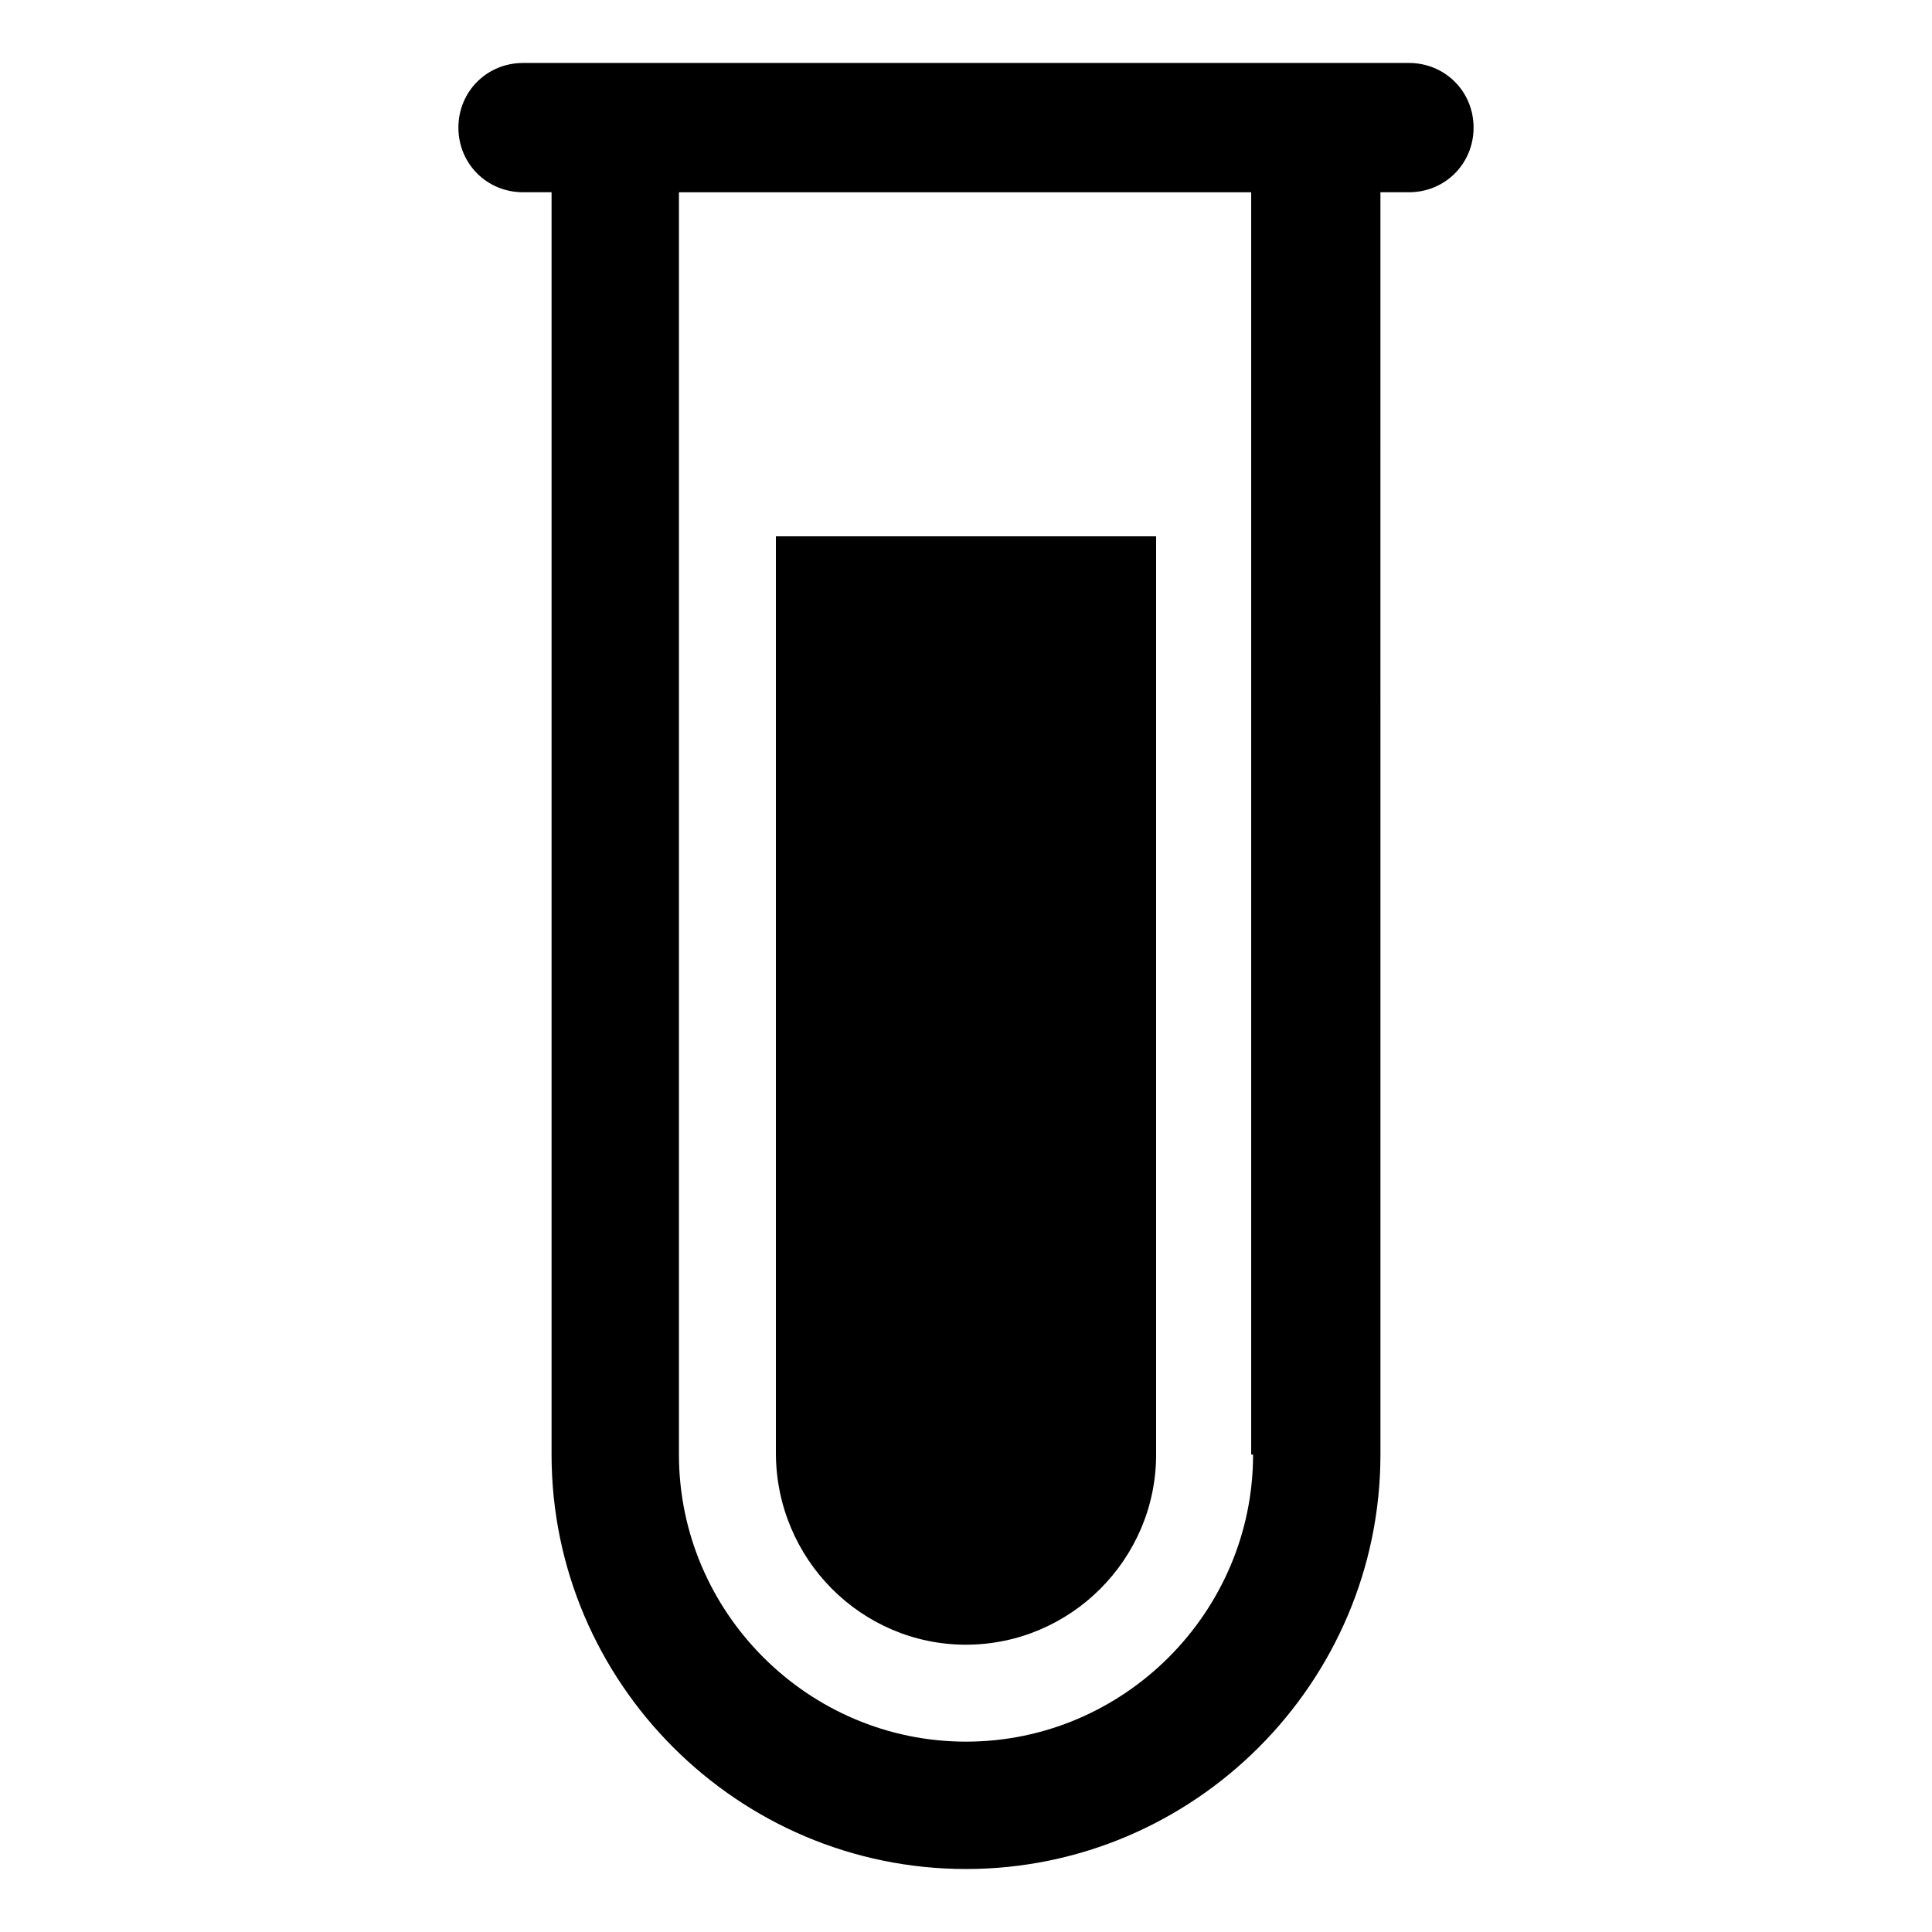
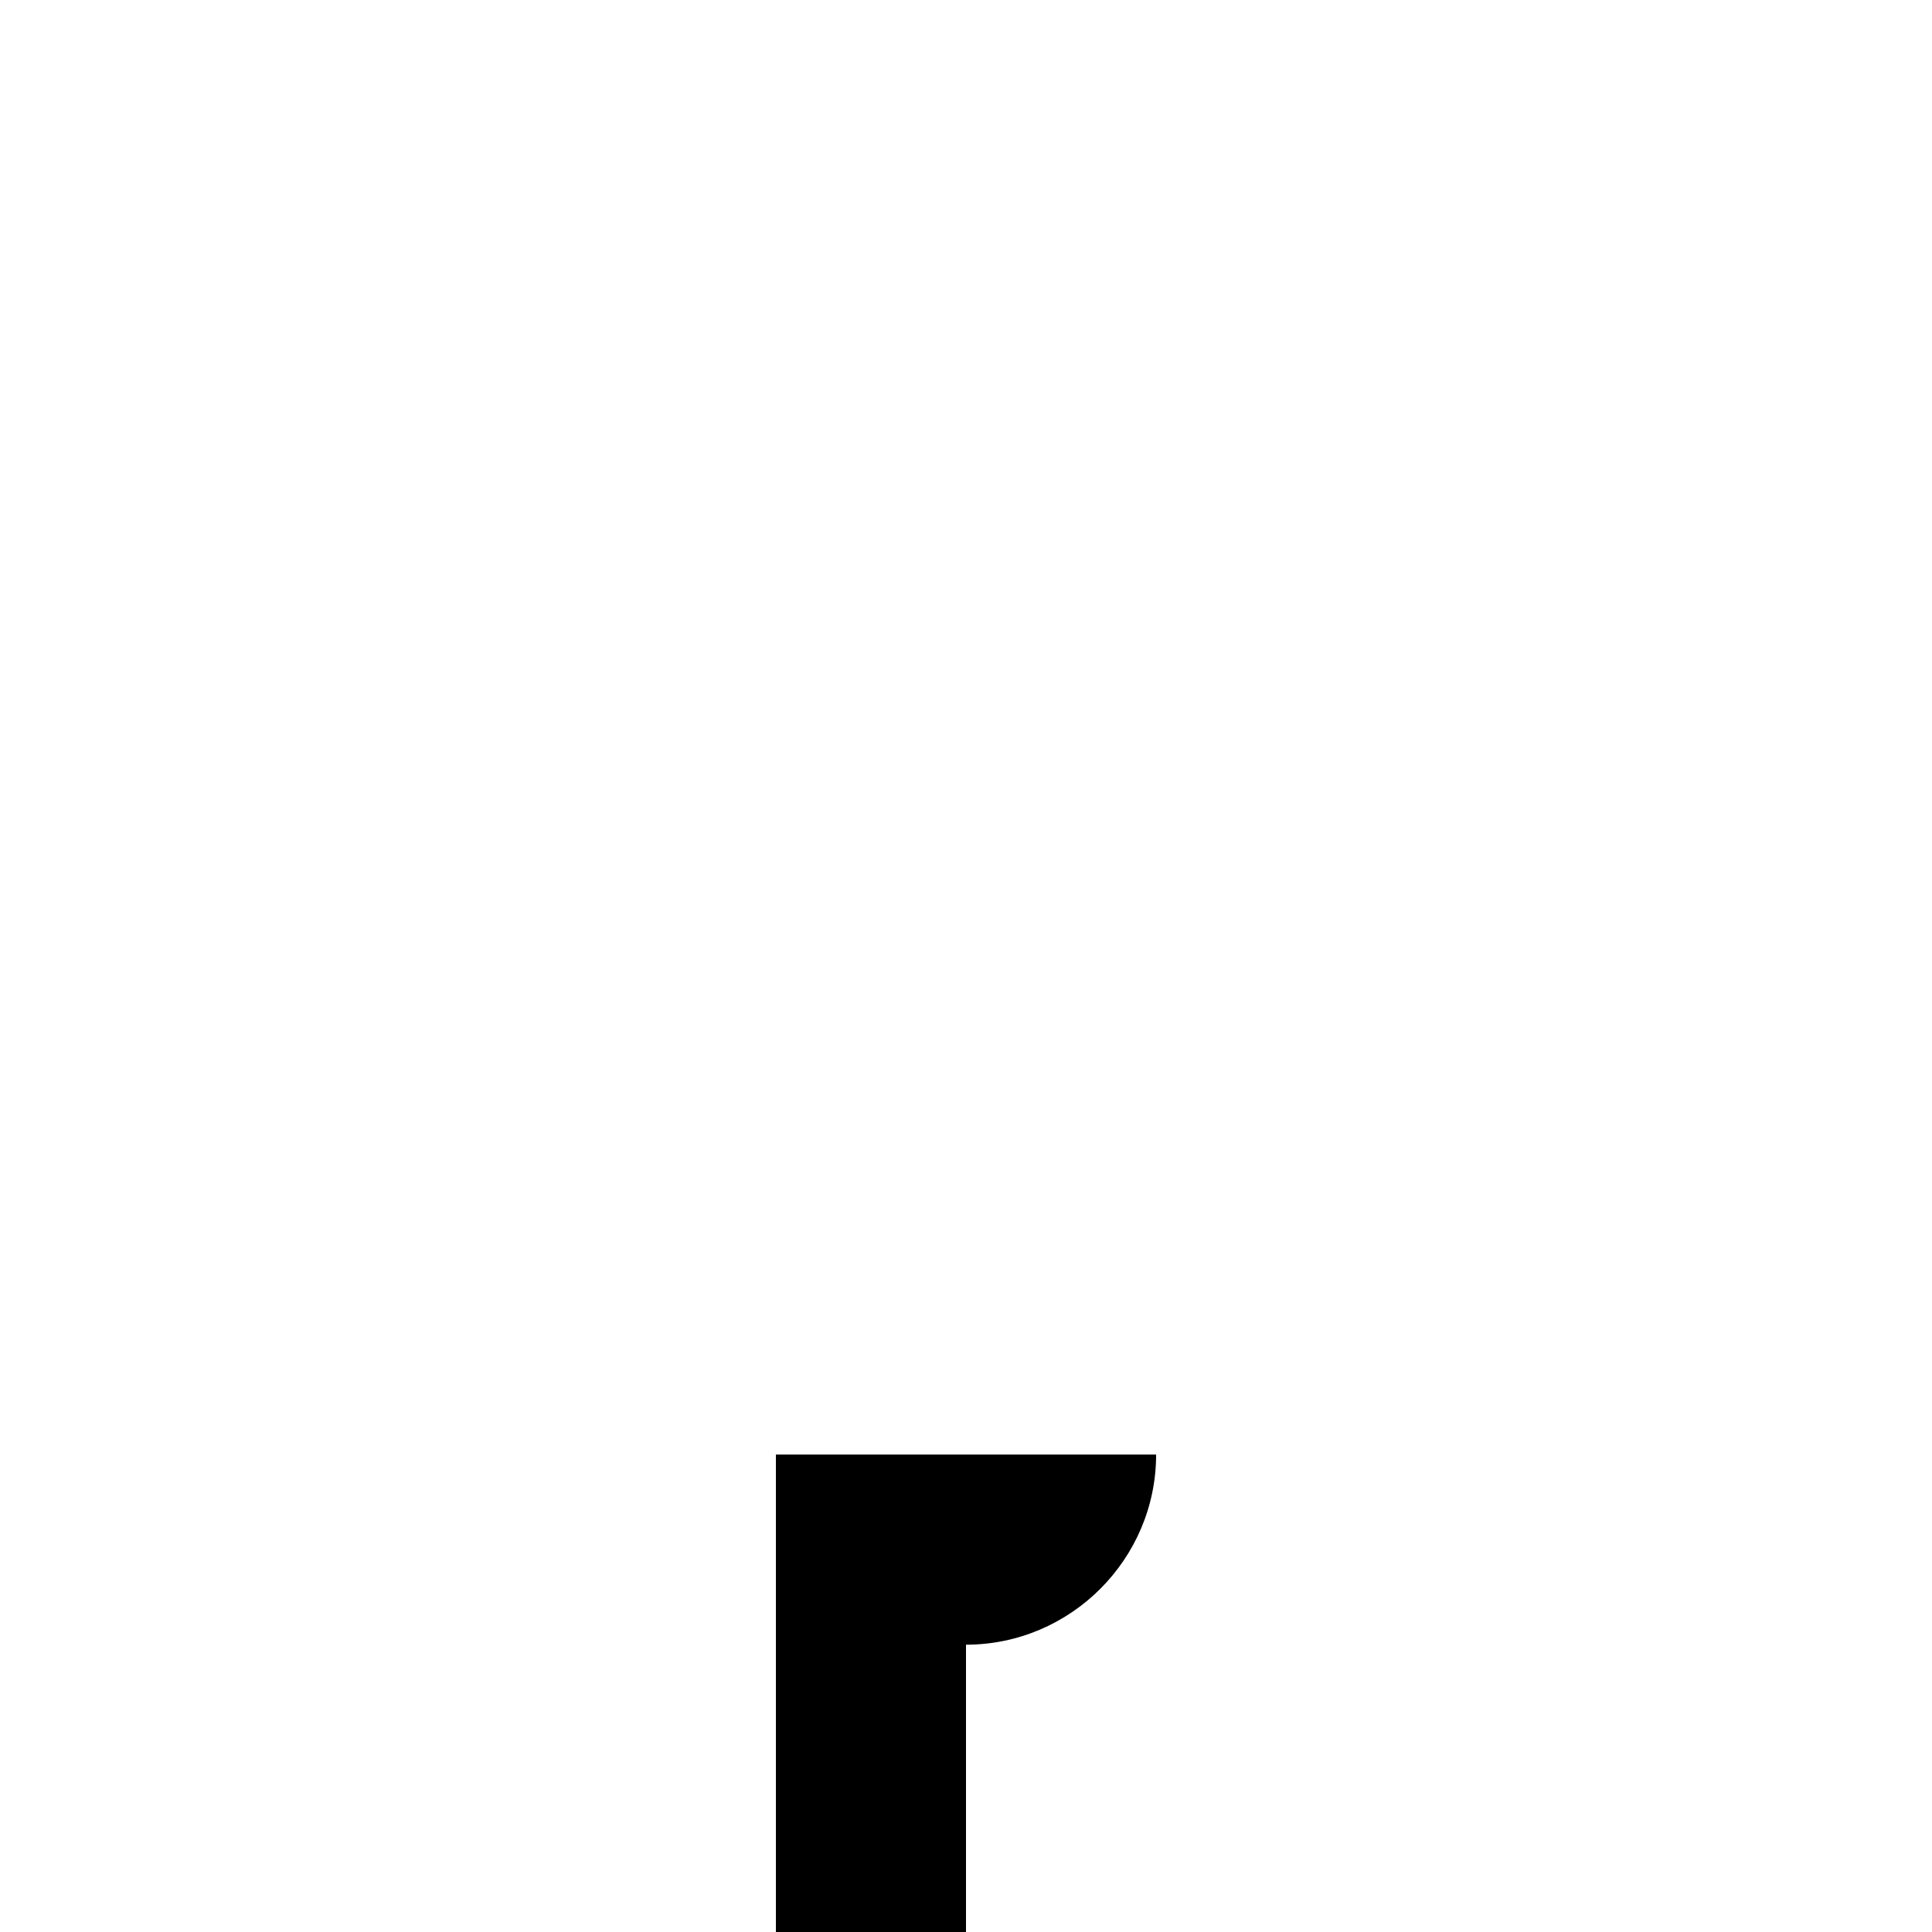
<svg xmlns="http://www.w3.org/2000/svg" fill="#000000" width="800px" height="800px" version="1.1" viewBox="144 144 512 512">
  <g>
-     <path d="m400 579.86c27.711 0 50.383-22.672 50.383-50.383l-0.004-243.34h-100.76v242.84c0 28.215 22.672 50.887 50.383 50.887z" />
-     <path d="m517.39 160.69h-234.78c-9.574 0-17.129 7.559-17.129 17.129 0 9.574 7.559 17.129 17.129 17.129h7.559v334.53c0 60.457 49.375 109.83 109.83 109.83s109.83-49.375 109.83-109.83l-0.004-334.53h7.559c9.574 0 17.129-7.559 17.129-17.129 0-9.574-7.559-17.133-17.129-17.133zm-41.312 368.79c0 41.816-34.258 76.074-76.074 76.074-41.816 0.004-76.078-34.258-76.078-76.074v-334.53h151.65v334.53z" />
+     <path d="m400 579.86c27.711 0 50.383-22.672 50.383-50.383h-100.76v242.84c0 28.215 22.672 50.887 50.383 50.887z" />
  </g>
</svg>